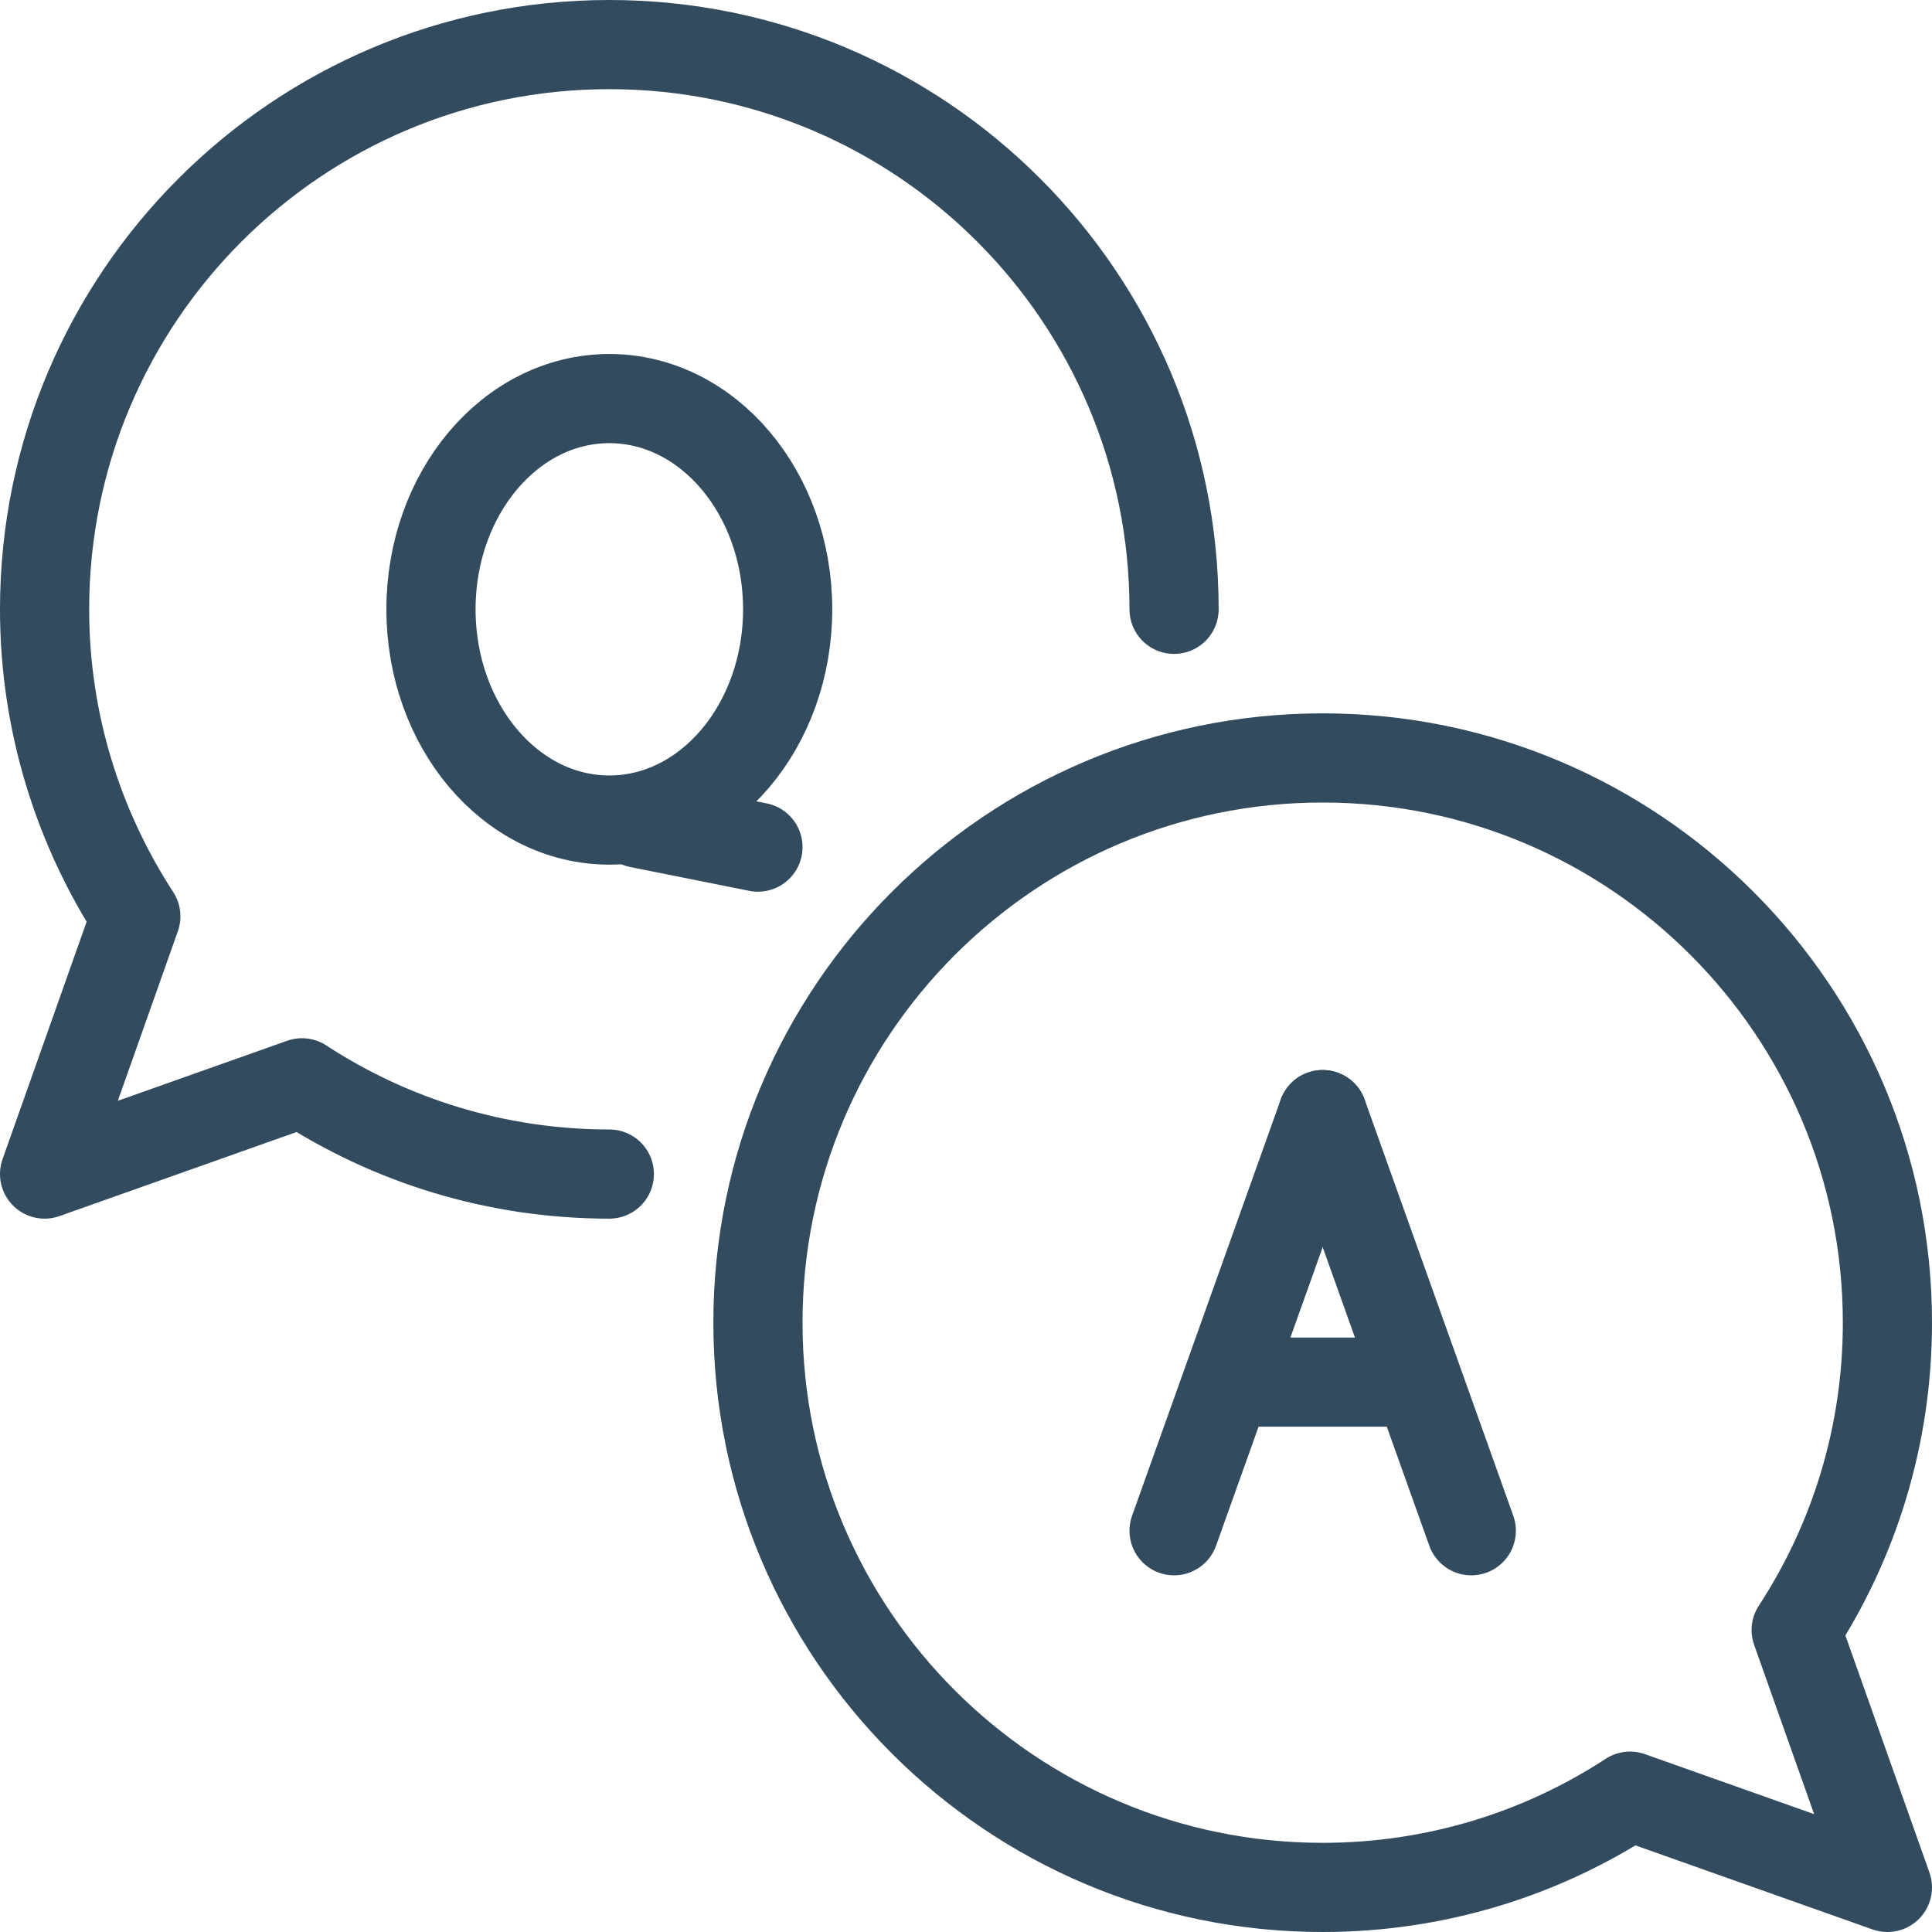
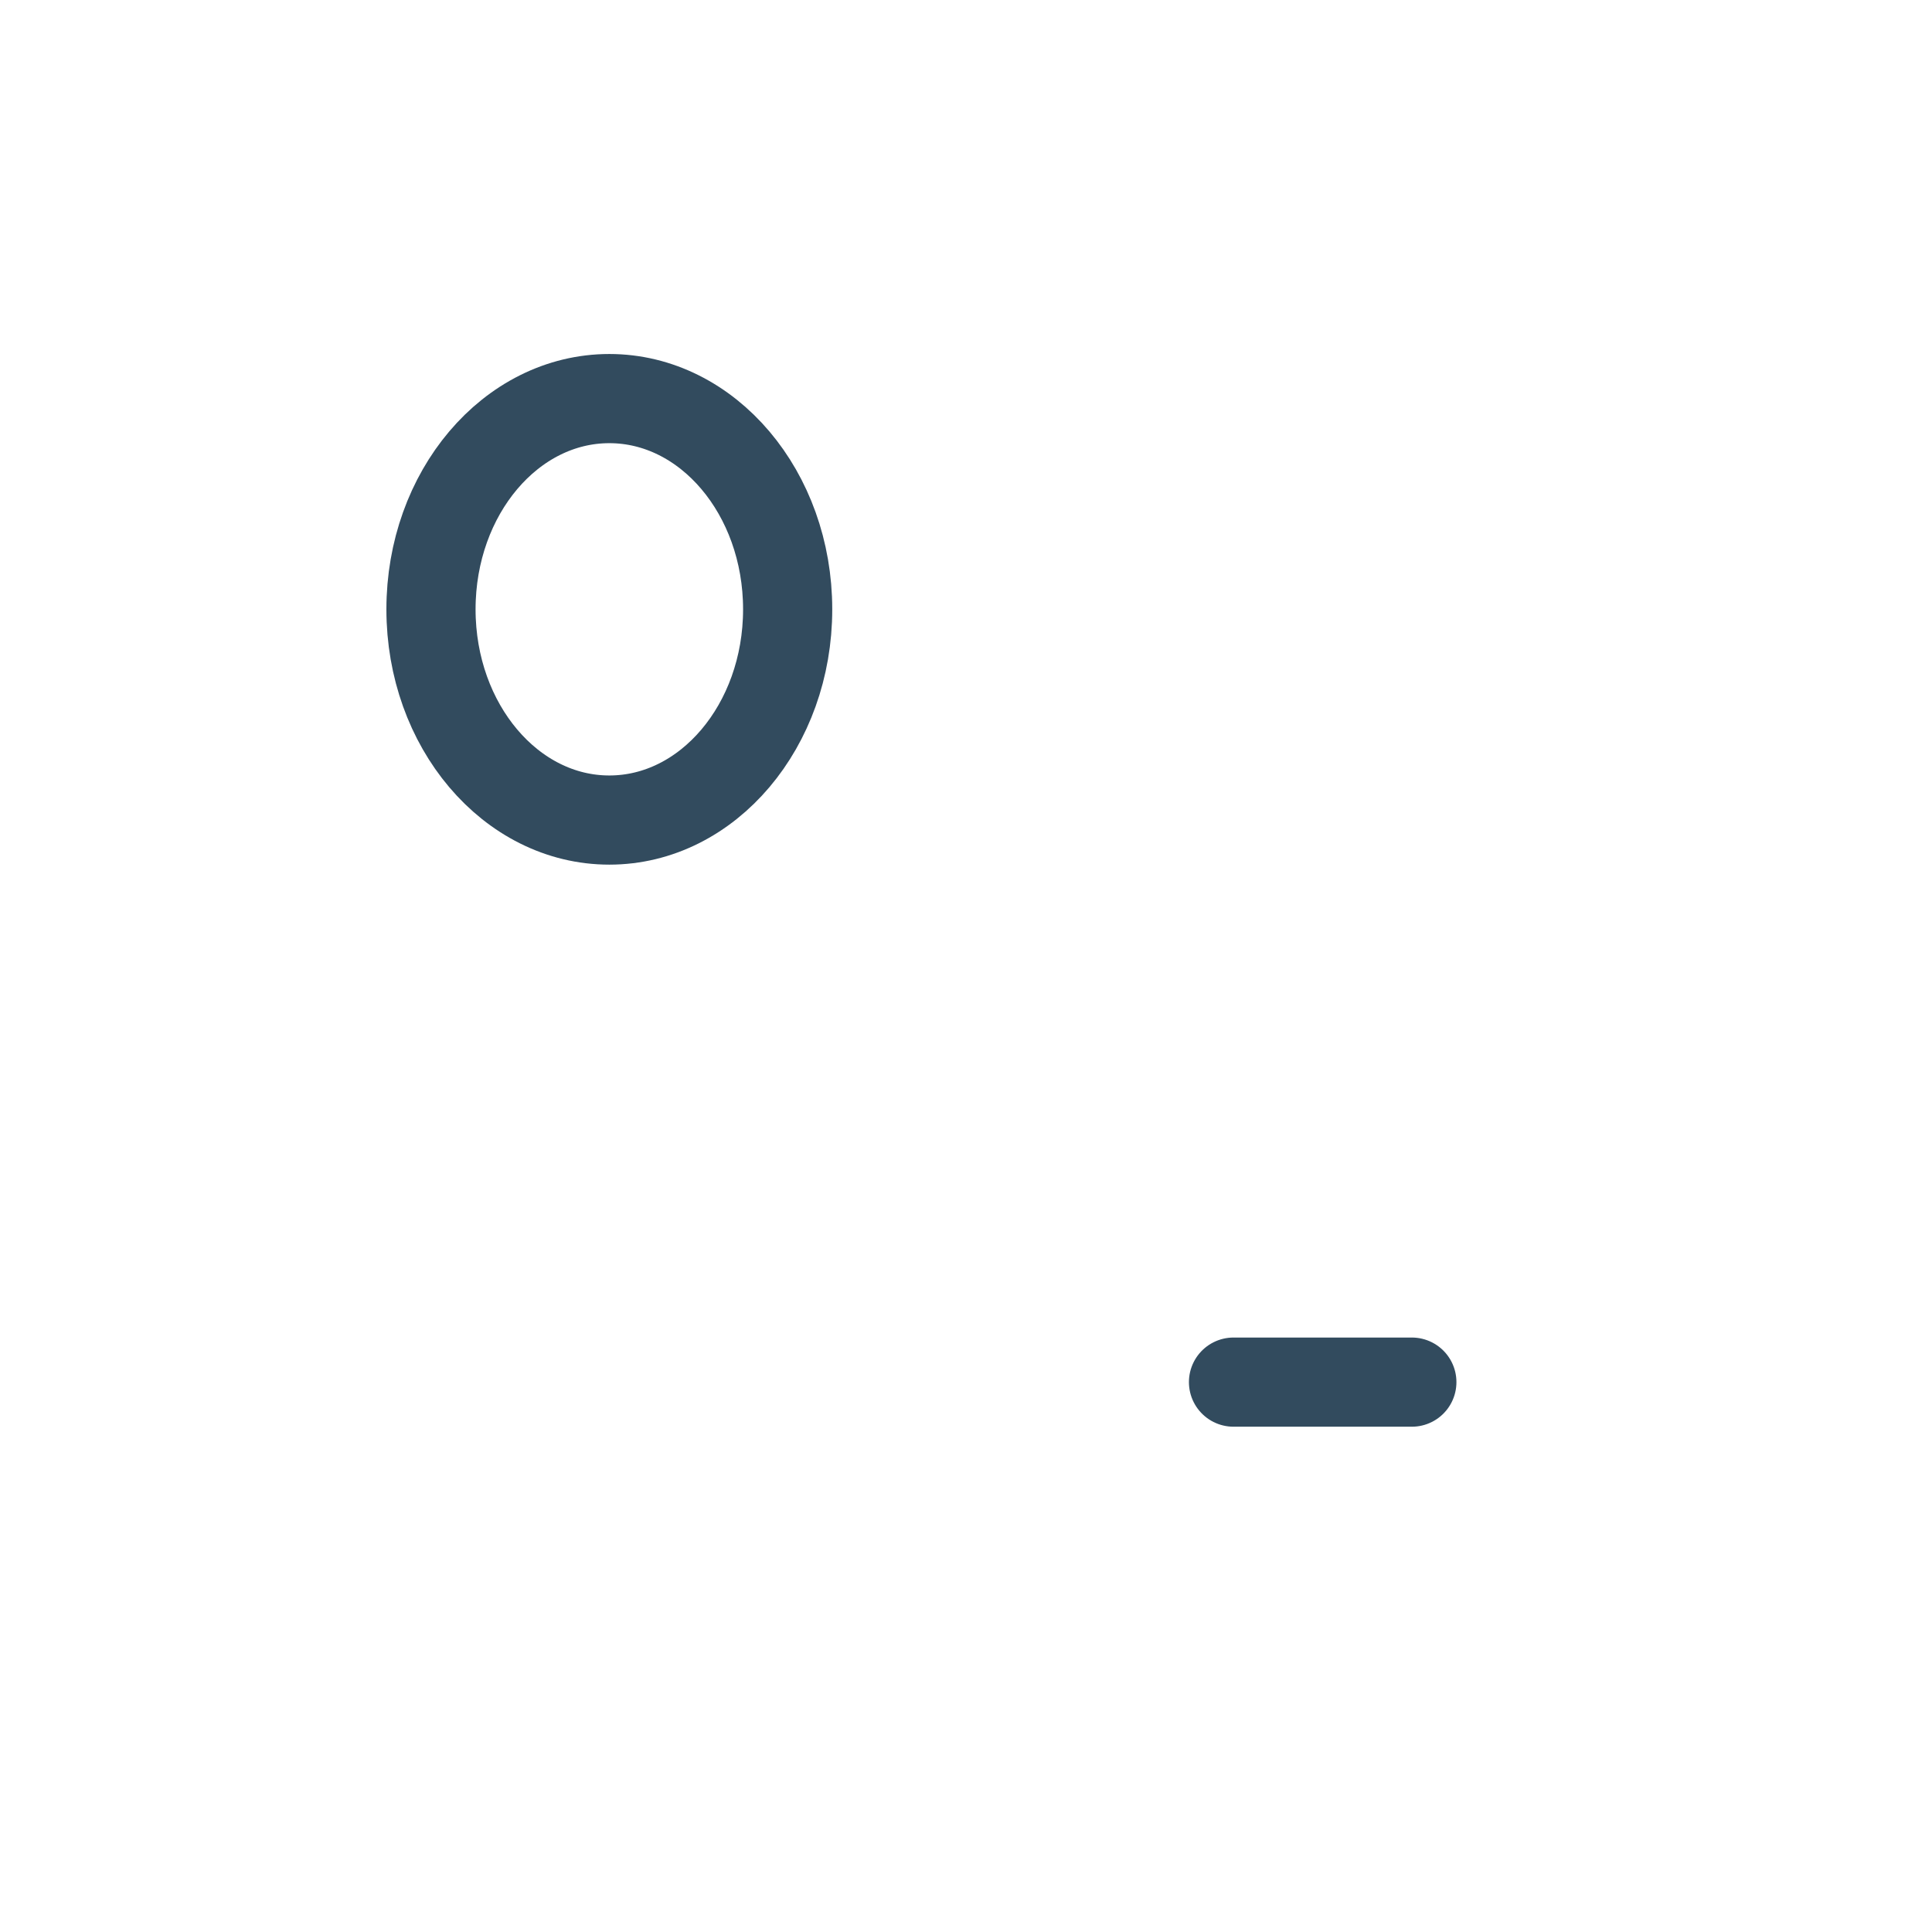
<svg xmlns="http://www.w3.org/2000/svg" id="Layer_2" data-name="Layer 2" viewBox="0 0 65 65">
  <defs>
    <style>
      .cls-1 {
        fill: none;
        stroke: #324b5e;
        stroke-linecap: round;
        stroke-linejoin: round;
        stroke-width: 3px;
      }
    </style>
  </defs>
  <g id="Capa_1" data-name="Capa 1">
    <g id="icons">
      <g id="QA">
        <g id="_Grupo_" data-name="&amp;lt;Grupo&amp;gt;">
-           <path class="cls-1" d="M20.5,39.5c-3.81,0-7.37-1.13-10.34-3.07l-8.66,3.07,3.07-8.67c-1.93-2.97-3.07-6.52-3.07-10.33C1.5,10.01,10.01,1.5,20.5,1.5s19,8.51,19,19" />
          <g>
            <ellipse class="cls-1" cx="20.5" cy="20.5" rx="6" ry="7.09" />
-             <line class="cls-1" x1="21.5" y1="27.7" x2="25.5" y2="28.5" />
          </g>
        </g>
        <g id="_Grupo_-2" data-name="&amp;lt;Grupo&amp;gt;">
-           <path class="cls-1" d="M60.43,54.84c1.94-2.97,3.07-6.52,3.07-10.34,0-10.49-8.51-19-19-19s-19,8.51-19,19,8.51,19,19,19c3.81,0,7.37-1.13,10.34-3.07l8.66,3.07-3.07-8.66Z" />
          <g>
-             <line class="cls-1" x1="44.5" y1="37.5" x2="39.5" y2="51.5" />
-             <line class="cls-1" x1="44.5" y1="37.5" x2="49.5" y2="51.5" />
            <line class="cls-1" x1="41.5" y1="46.5" x2="47.5" y2="46.5" />
          </g>
        </g>
      </g>
    </g>
  </g>
</svg>